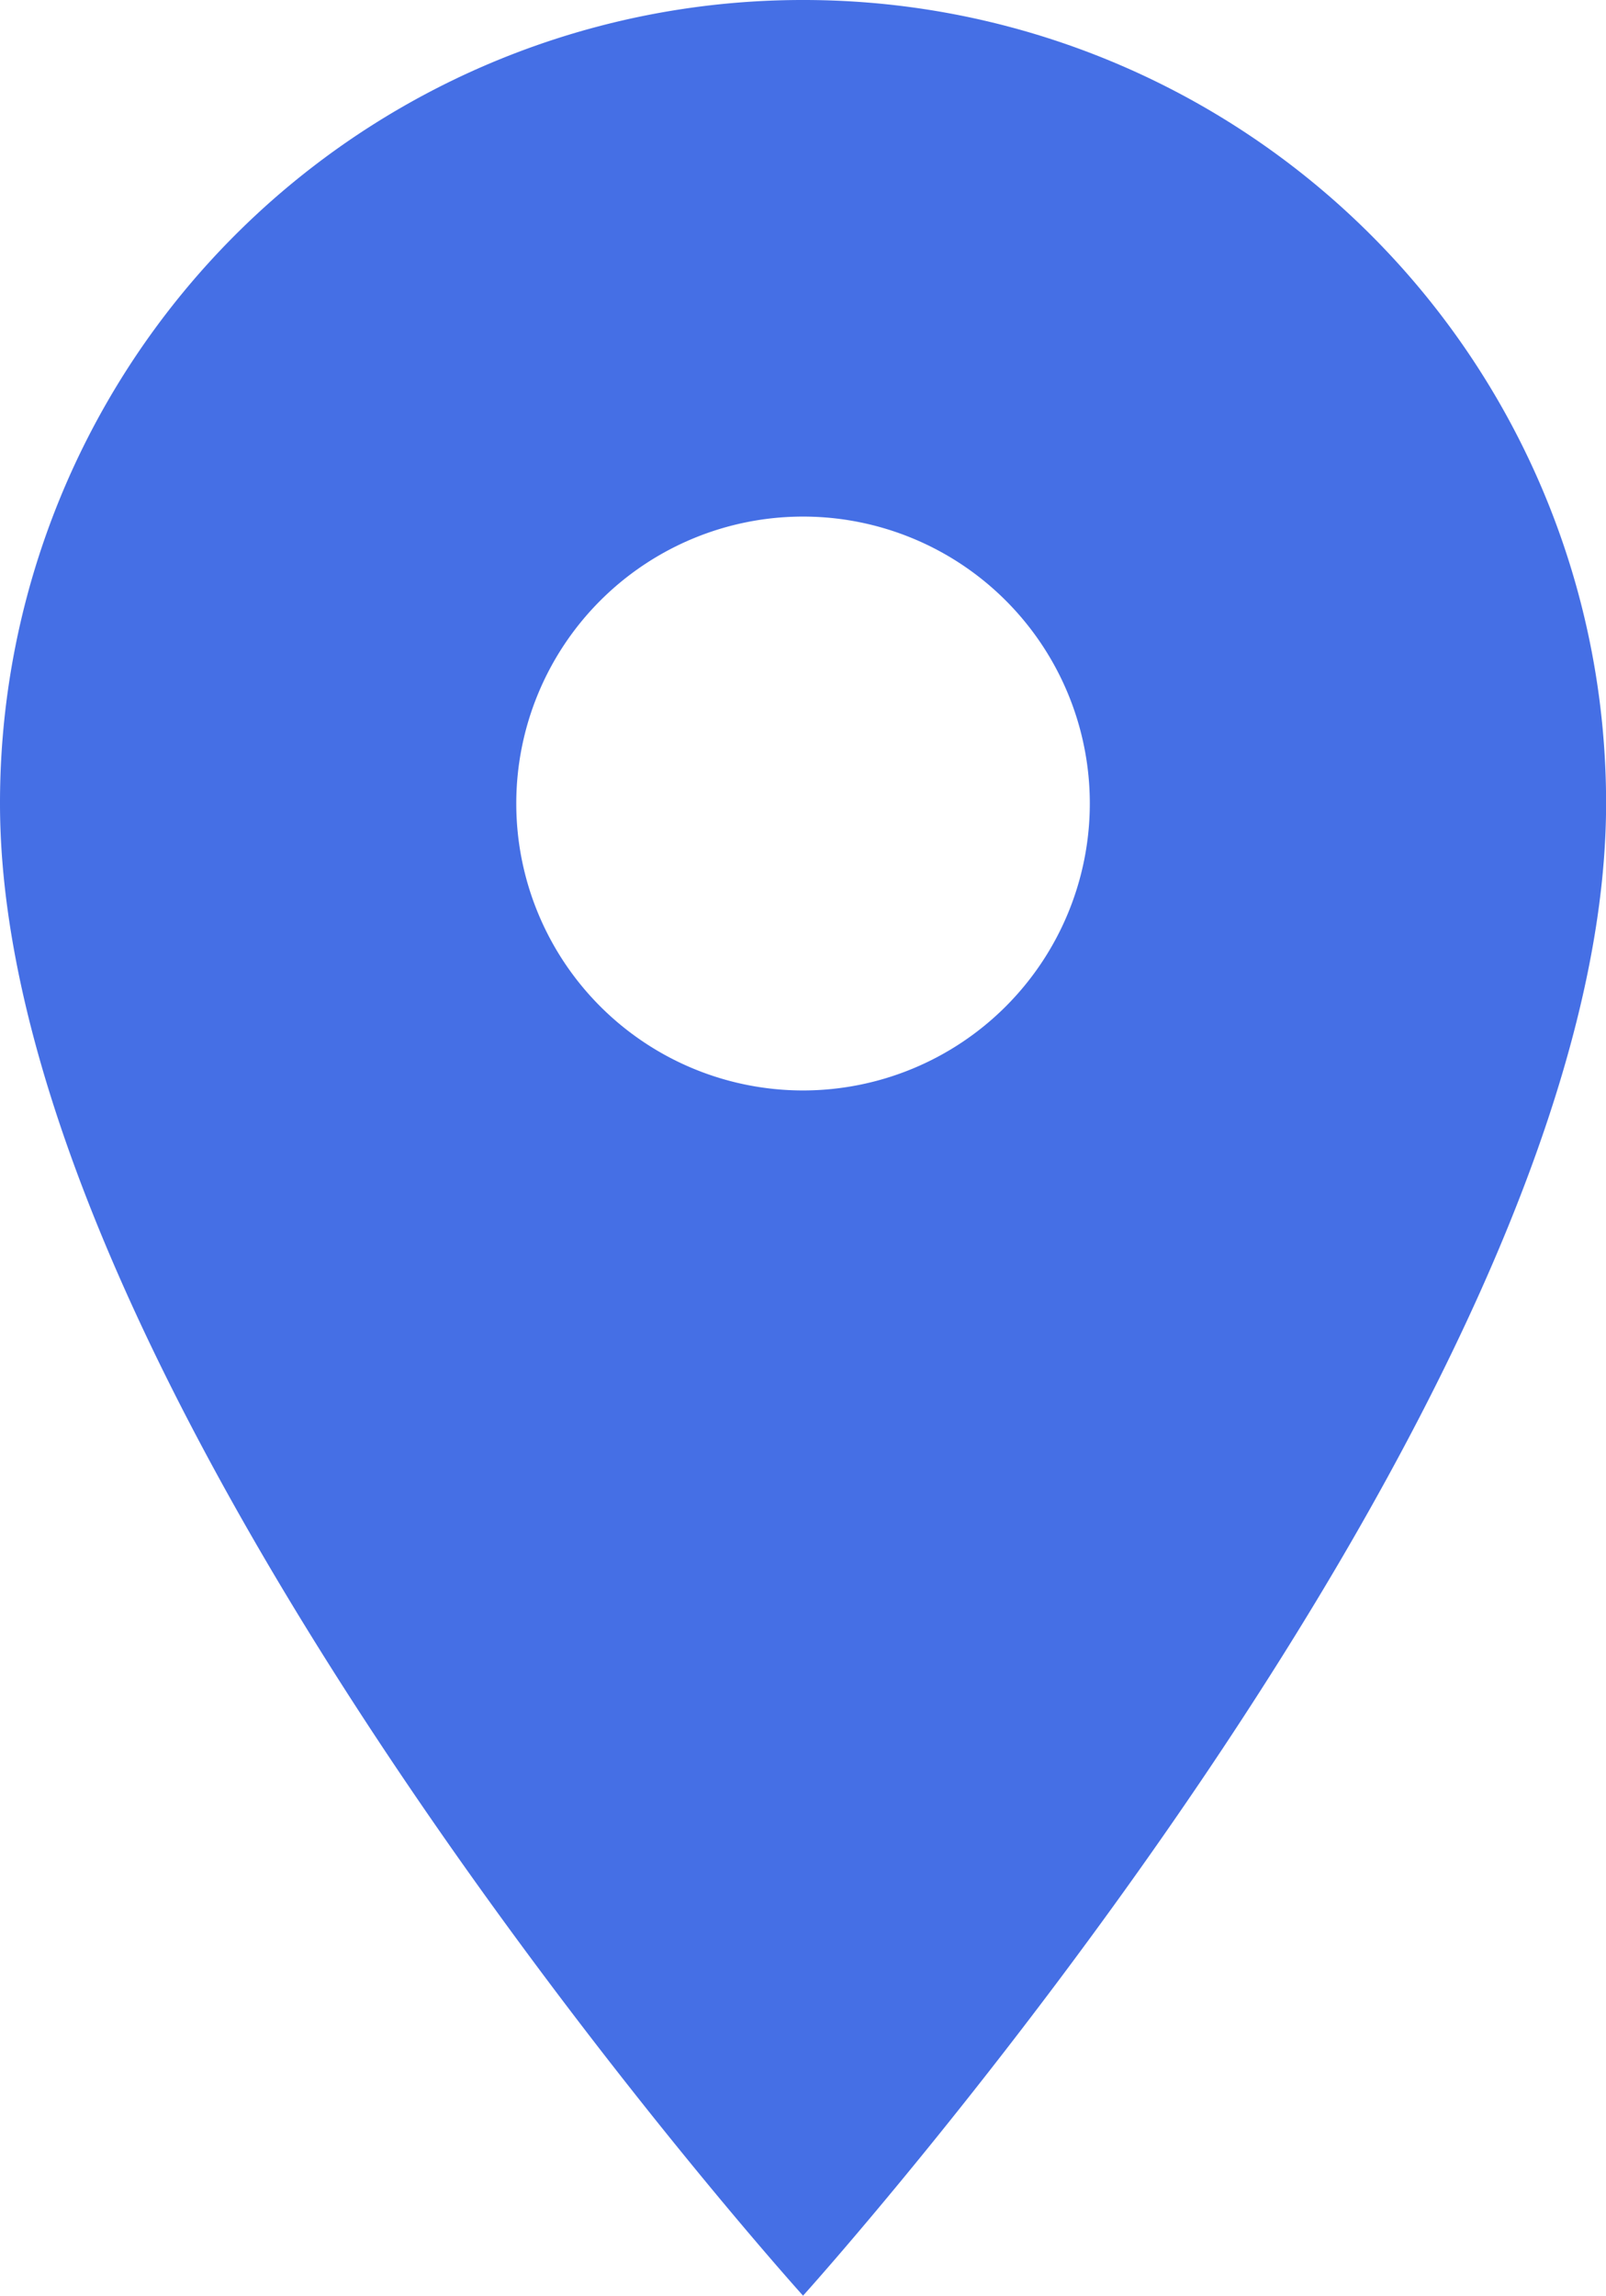
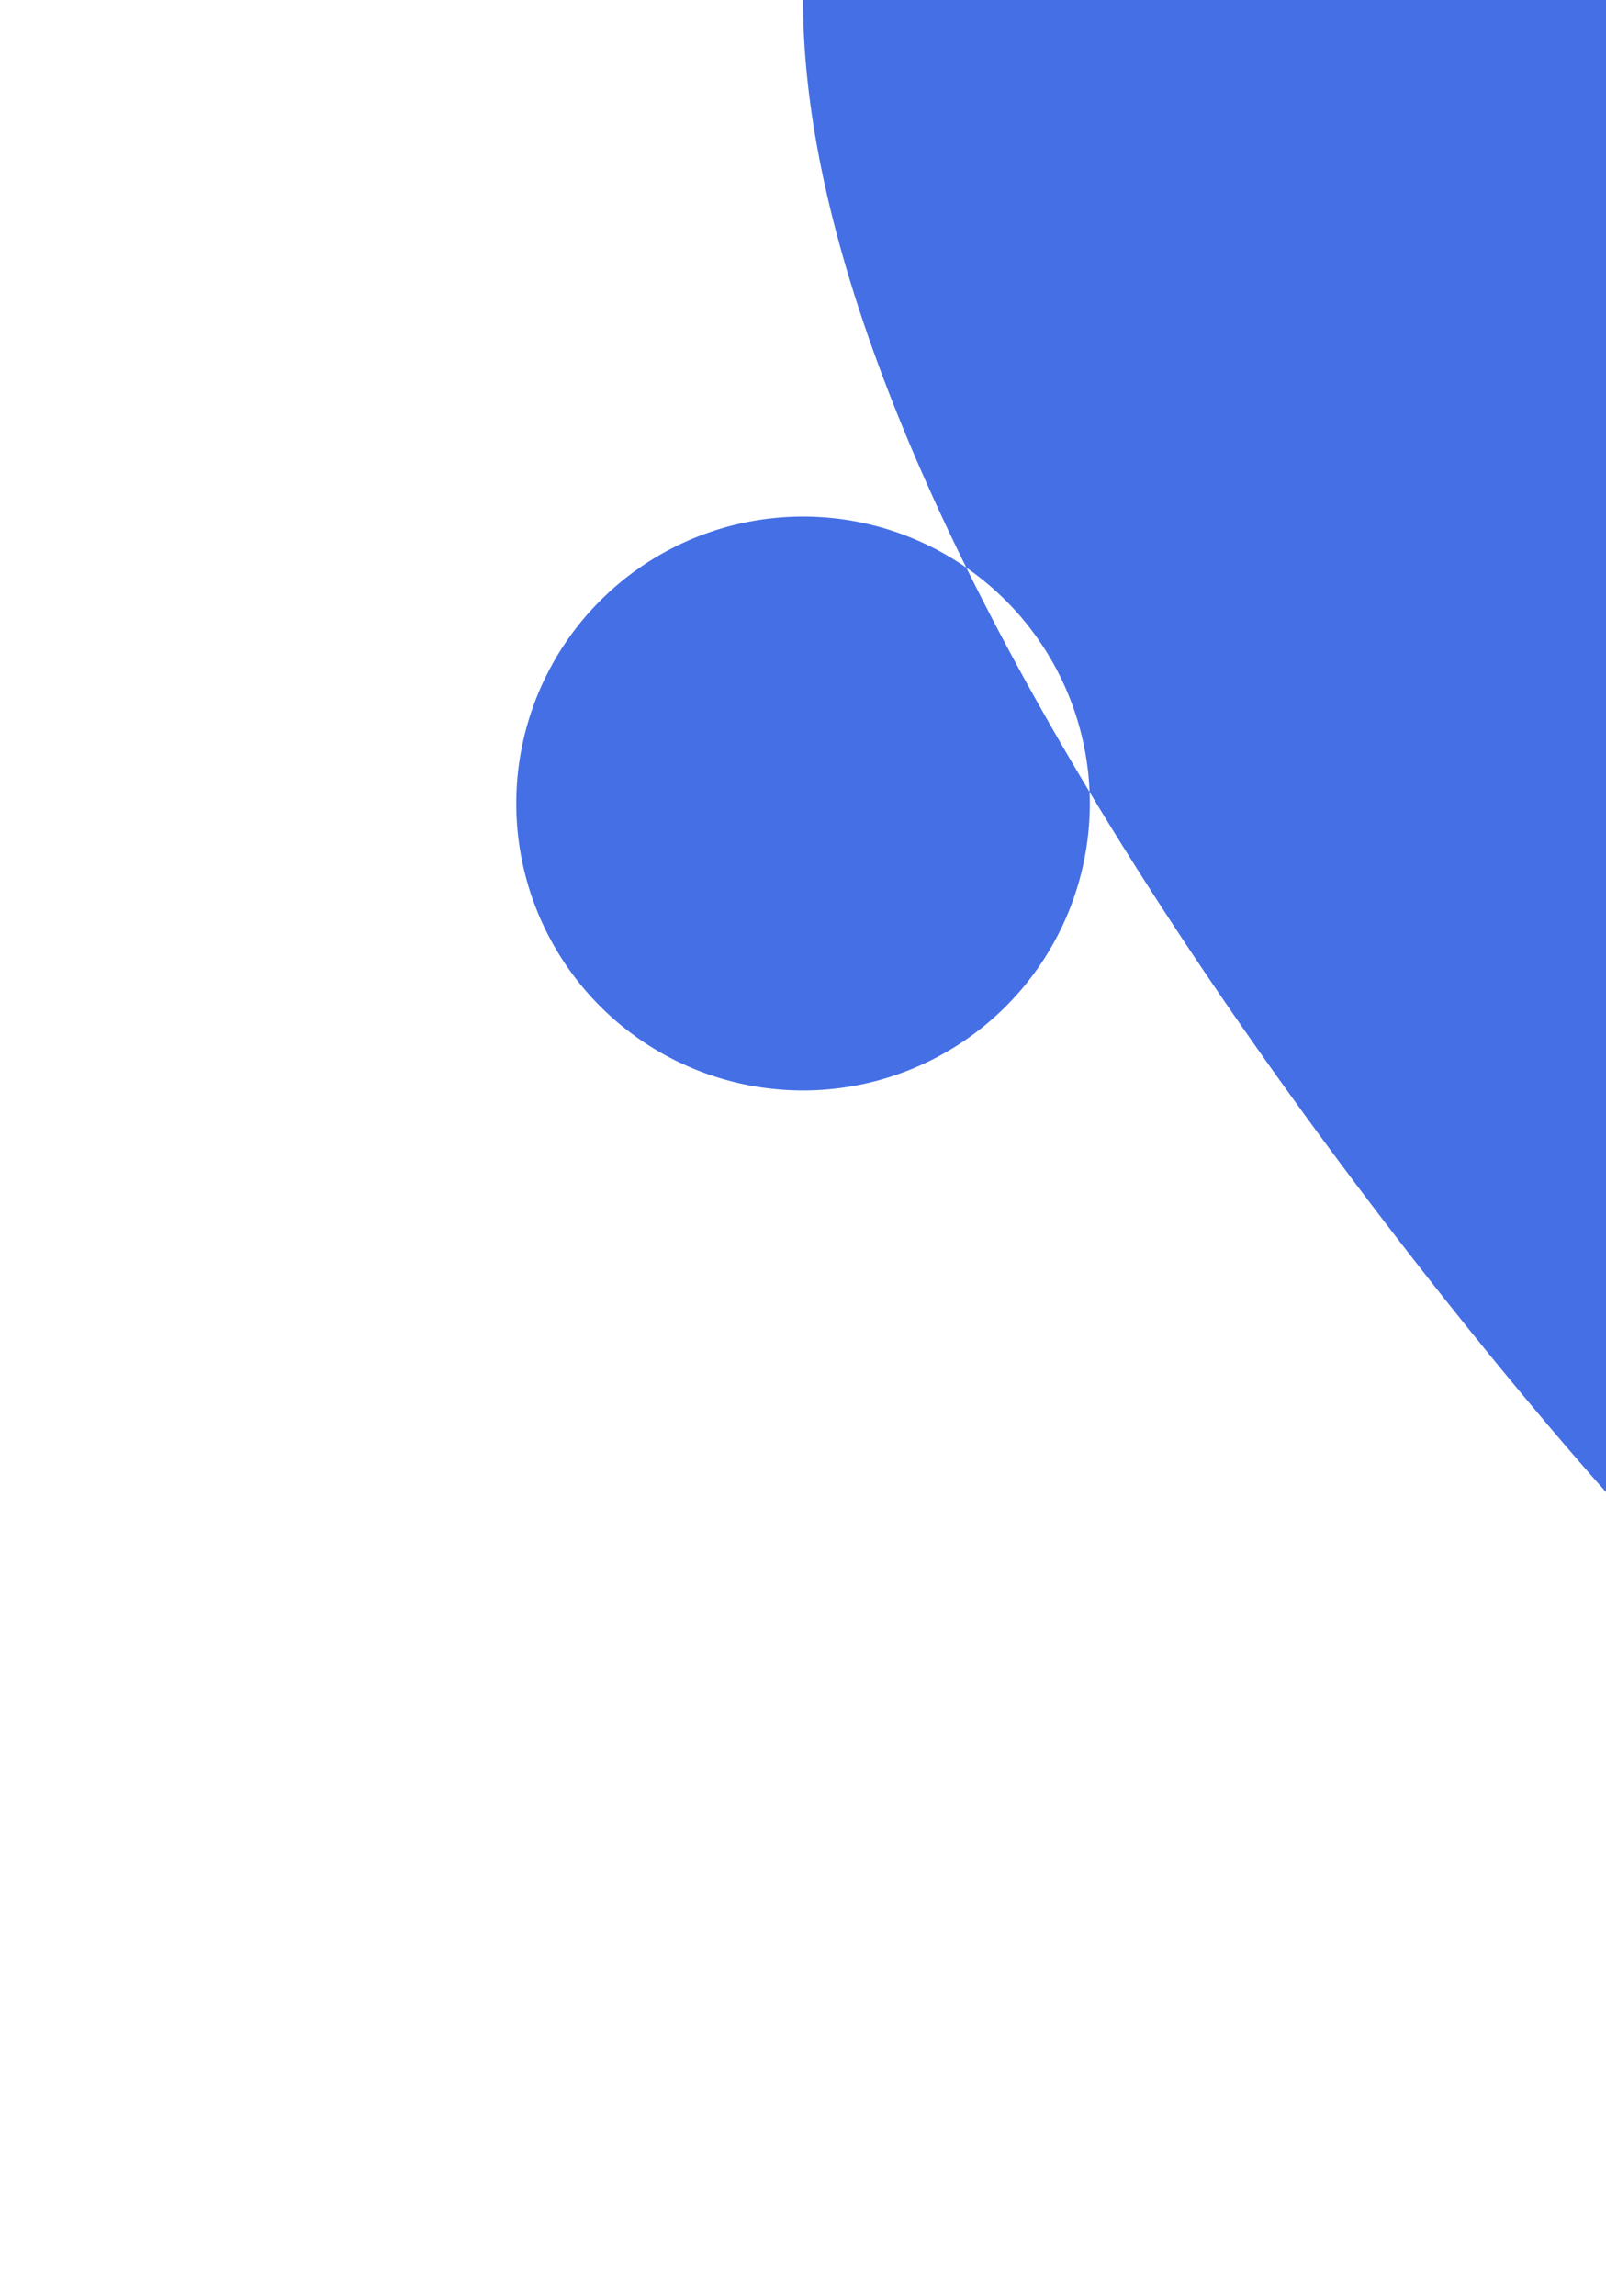
<svg xmlns="http://www.w3.org/2000/svg" width="17.753" height="25.362" viewBox="0 0 17.753 25.362">
-   <path data-name="Icon material-location-on" d="M16.377 3A8.87 8.87 0 0 0 7.5 11.877c0 6.657 8.877 16.485 8.877 16.485s8.877-9.828 8.877-16.485A8.87 8.87 0 0 0 16.377 3zm0 12.047a3.17 3.17 0 1 1 3.17-3.17 3.171 3.171 0 0 1-3.17 3.17z" transform="translate(-7.5 -3)" style="fill:#456fe5" />
+   <path data-name="Icon material-location-on" d="M16.377 3c0 6.657 8.877 16.485 8.877 16.485s8.877-9.828 8.877-16.485A8.87 8.87 0 0 0 16.377 3zm0 12.047a3.17 3.17 0 1 1 3.17-3.17 3.171 3.171 0 0 1-3.17 3.17z" transform="translate(-7.5 -3)" style="fill:#456fe5" />
</svg>